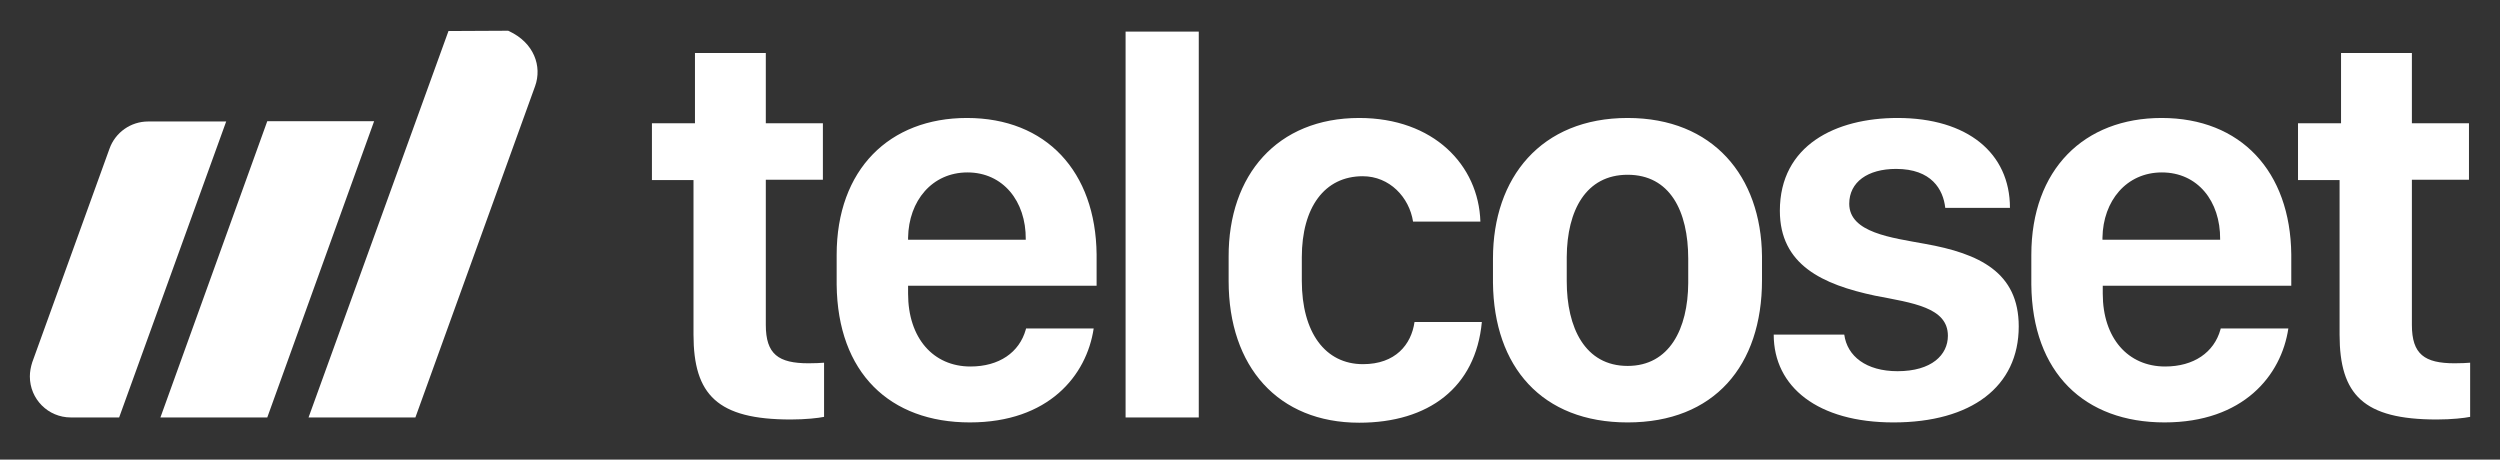
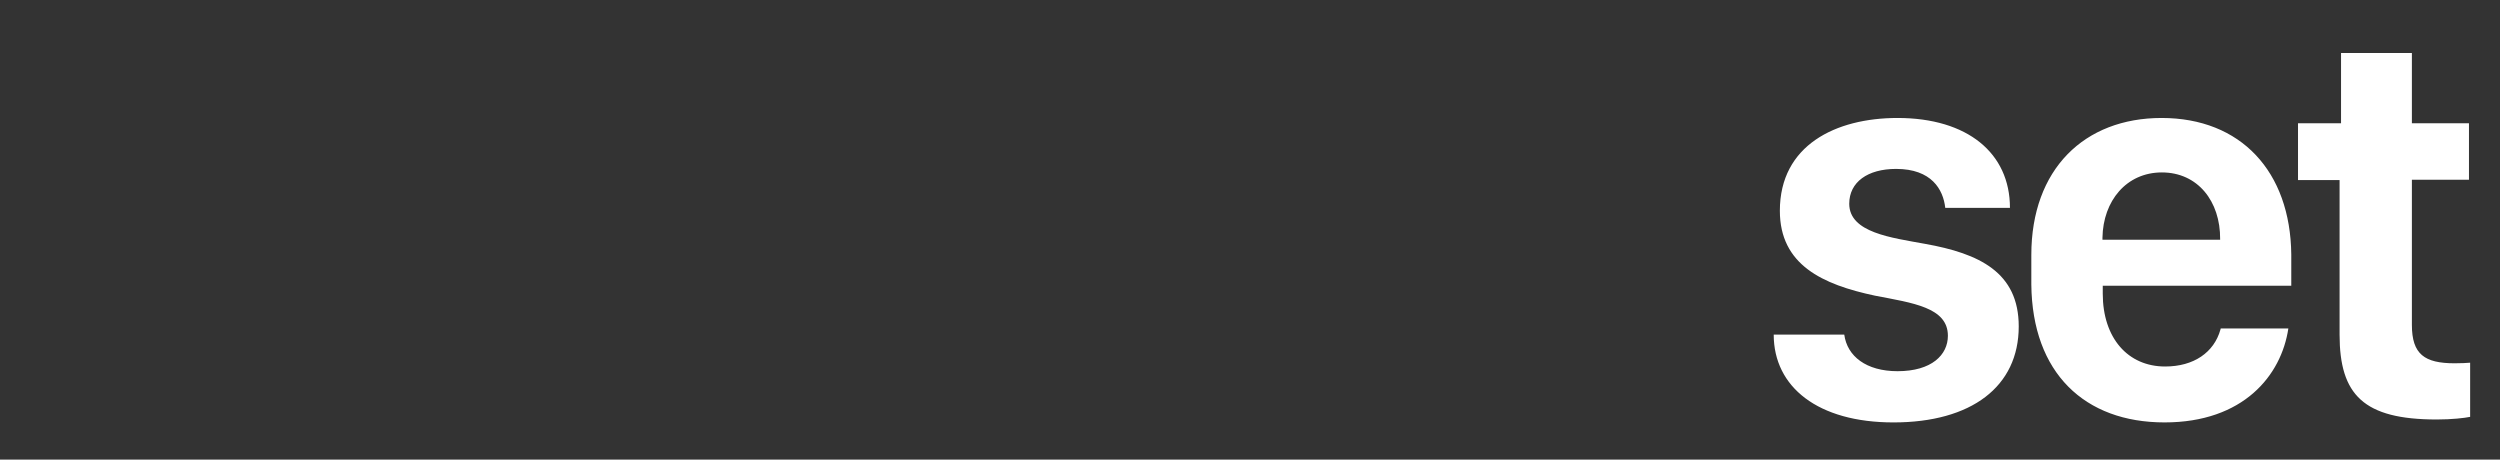
<svg xmlns="http://www.w3.org/2000/svg" version="1.1" id="Layer_1" x="0px" y="0px" viewBox="0 0 854 157" style="enable-background:new 0 0 854 157;" xml:space="preserve">
  <rect x="0" y="0" width="854" height="157" fill="#333333" stroke="none" />
  <style type="text/css">
	.st0{fill:#FFFFFF;}
	.st1{fill-rule:evenodd;clip-rule:evenodd;fill:#FFFFFF;}
</style>
  <g>
-     <path id="Combined-Shape_00000076573854544261074690000003924343325495499915_" class="st0" d="M330.3,40.3   c27.1,0,44,18.3,44.3,46.6l0,0.9v9.8h-64.4v2.7c0,15.2,8.6,24.9,21.3,24.9c9.8,0,16.7-4.8,18.9-12.6l0.1-0.4h23.1   c-2.4,16.1-15.4,32.1-42.3,32.1c-27.3,0-45.2-16.9-45.5-47.1l0-0.9v-9.2C285.8,57.8,303.9,40.3,330.3,40.3z M464.3,40.3   c25.4,0,40.8,16.1,41.4,35.4l0,0h-23c-1.3-8.3-8-15.5-17.2-15.5c-13,0-20.8,10.6-20.8,27.7l0,0v8c0,17.7,8,28.5,20.9,28.5   c11.1,0,16.5-6.7,17.6-14.4l0,0h23c-2.1,22.4-18.2,34.4-41.9,34.4c-27.7,0-44.6-19.1-44.6-48.4l0,0v-8.3   C419.6,59.8,436.3,40.3,464.3,40.3z M556,40.3c29.2,0,45.6,19.9,45.9,47.2l0,0.8v7.4c0,29.2-16.3,48.6-45.9,48.6   c-29.3,0-45.7-19-46-47.7l0-0.9v-7.4C510,60.7,526.4,40.3,556,40.3z M261.6,18.1v24h19.5v19.3h-19.5V111c0,10,4.3,13.1,14.6,13.1   c2.1,0,4.2-0.1,5.3-0.2l0,0v18.5c-1.9,0.4-6.3,0.9-11.4,0.9c-25,0-33.2-8.4-33.2-29l0,0V61.5h-14.2V42.1h14.7v-24H261.6z    M409.5,10.8v131.8h-25V10.8H409.5z M556,59.7c-14.2,0-20.7,12.1-20.8,28.1l0,0.5v7.8c0,15.8,6.2,28.9,20.8,28.9   c14.3,0,20.6-12.7,20.7-28.3l0-0.5v-7.8C576.7,72,570.4,59.7,556,59.7z M330.5,58.9c-12.1,0-20.1,9.7-20.3,22.3l0,0.5v0.2h40.2   v-0.2C350.5,68.7,342.6,58.9,330.5,58.9z" />
    <path id="Combined-Shape_00000022561238469360533030000006173474068532494738_" class="st0" d="M648.2,40.3   c23.9,0,38.4,12,38.4,30.7l0,0h-22.1c-0.7-6.3-4.7-13.3-16.8-13.3c-9.7,0-16,4.5-16,11.9c0,9.9,14.5,11.6,25.9,13.7   c18.5,3.3,32,9.7,32,28.2c0,20.6-16.2,32.8-42.8,32.8c-25.8,0-40.9-12.1-40.9-30l0,0h24.1c1,7.4,7.5,12.5,18.2,12.5   c11.7,0,17.2-5.6,17.2-12.1c0-9.7-12-11.2-24.9-13.7C622.6,97.2,608,90.5,608,72C608,49.6,627.1,40.3,648.2,40.3z M738.4,40.3   c27.1,0,44,18.3,44.3,46.6l0,0.9v9.8h-64.4v2.7c0,15.2,8.6,24.9,21.3,24.9c9.8,0,16.7-4.8,18.9-12.6l0.1-0.4h23.1   c-2.4,16.1-15.4,32.1-42.3,32.1c-27.3,0-45.2-16.9-45.5-47.1l0-0.9v-9.2C693.9,57.8,712,40.3,738.4,40.3z M823.9,18.1v24h19.5v19.3   h-19.5V111c0,10,4.3,13.1,14.6,13.1c2.1,0,4.2-0.1,5.3-0.2l0,0v18.5c-1.9,0.4-6.3,0.9-11.4,0.9c-25,0-33.2-8.4-33.2-29l0,0V61.5   H785V42.1h14.7v-24H823.9z M738.5,58.9c-12.1,0-20.1,9.7-20.3,22.3l0,0.5v0.2h40.2v-0.2C758.5,68.7,750.7,58.9,738.5,58.9z" />
-     <path class="st1" d="M77.3,41.4L40.7,142.6H24.2c-7.8,0-14-6.3-14-14c0-1.6,0.3-3.2,0.8-4.8l26.4-73c2-5.6,7.3-9.3,13.2-9.3H77.3z" />
-     <polygon class="st1" points="127.8,41.4 91.3,142.6 54.8,142.6 91.3,41.4  " />
-     <path class="st1" d="M173.5,10.5c0.1,0,0.2,0,0.3,0.1c8.7,4,11.4,12.1,9,18.8l-40.9,113.2h-36.5l47.8-132L173.5,10.5z" />
-     <line class="st1" x1="117.3" y1="70.6" x2="91.3" y2="142.6" />
  </g>
</svg>